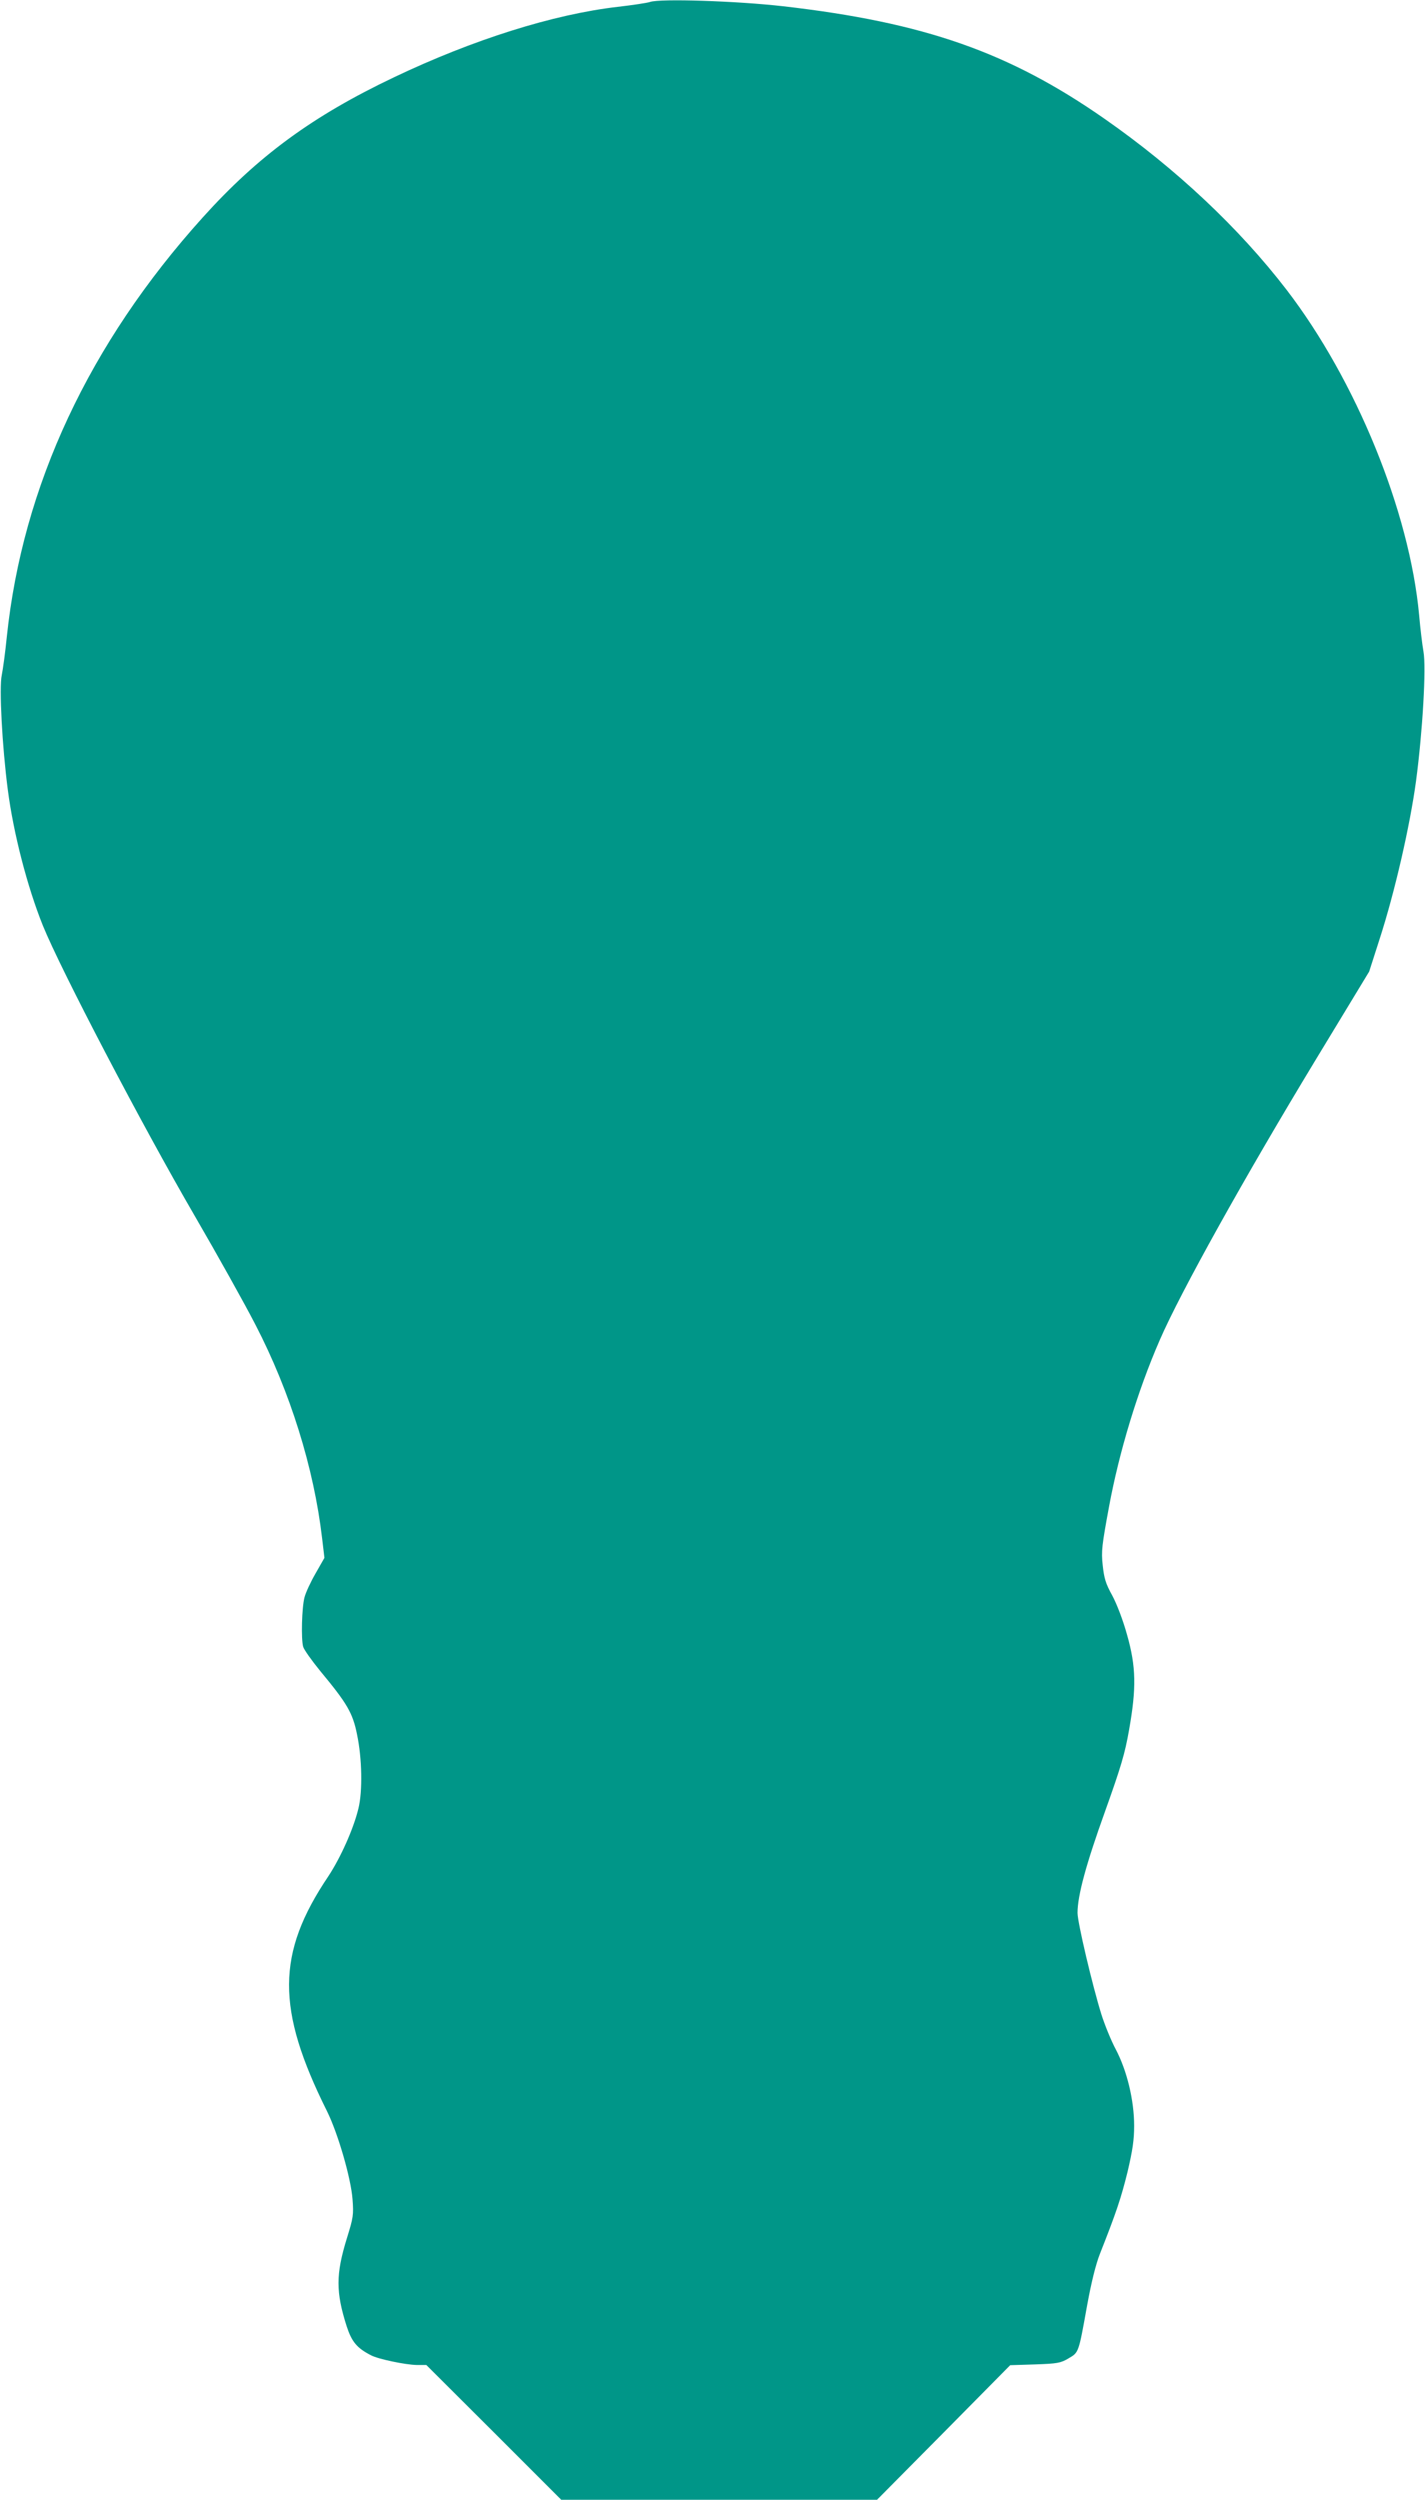
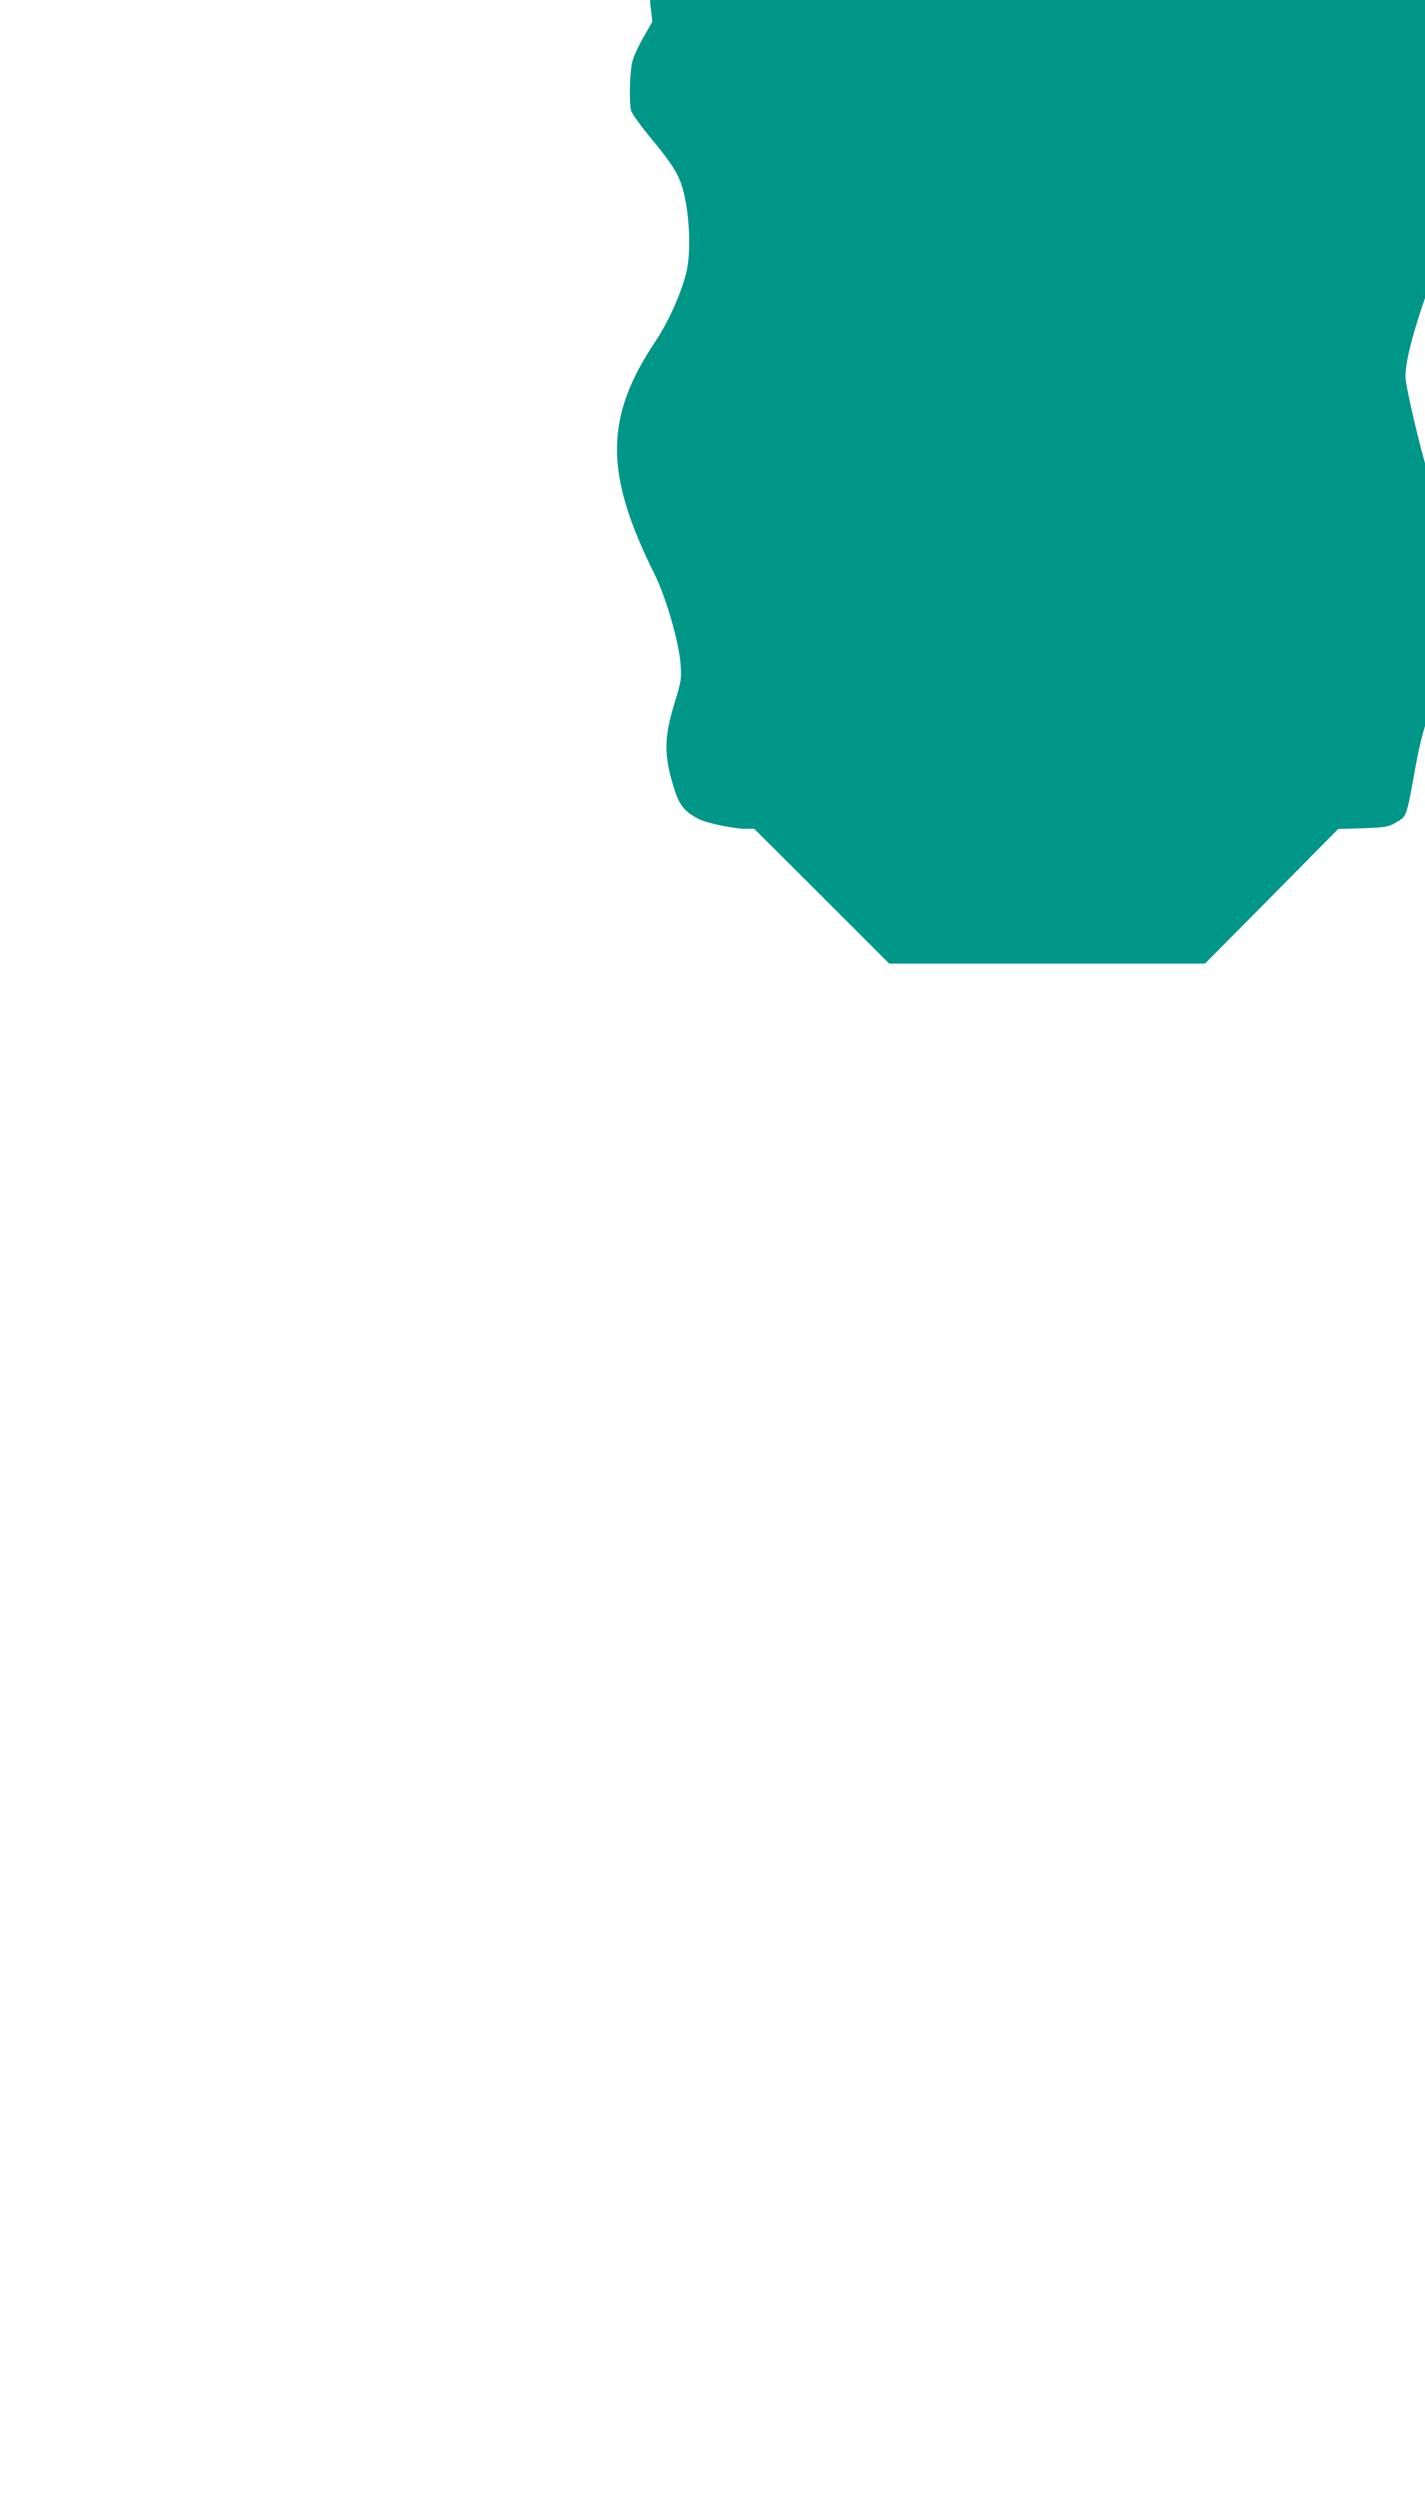
<svg xmlns="http://www.w3.org/2000/svg" version="1.0" width="730pt" height="1280pt" viewBox="0 0 730 1280" preserveAspectRatio="xMidYMid meet">
  <g transform="translate(0,1280) scale(0.1,-0.1)" fill="#009688" stroke="none">
-     <path d="M3330 12790 c-14 -5 -88 -16 -165 -25 -330 -38 -742 -168 -1145 -360 -419 -199 -698 -404 -981 -718 -582 -645 -923 -1374 -1004 -2147 -8 -80 -20 -168 -26 -197 -14 -63 2 -365 31 -587 29 -224 100 -497 179 -694 91 -225 507 -1021 778 -1487 115 -198 256 -450 312 -559 178 -344 299 -733 341 -1092 l12 -101 -45 -79 c-25 -43 -51 -99 -57 -123 -14 -52 -18 -214 -7 -253 4 -15 44 -71 88 -125 137 -165 166 -214 188 -324 26 -124 29 -291 7 -380 -25 -104 -92 -253 -155 -348 -265 -394 -267 -678 -6 -1201 56 -113 123 -343 131 -452 6 -79 4 -93 -29 -199 -57 -185 -57 -275 -1 -451 26 -79 52 -111 124 -148 37 -20 178 -49 235 -50 l49 0 346 -345 345 -345 809 0 809 0 341 344 341 345 127 4 c115 4 132 7 172 31 53 31 51 26 96 276 21 114 43 204 65 260 85 215 108 285 141 418 26 111 34 164 34 237 0 131 -37 283 -94 391 -24 45 -57 126 -74 180 -46 148 -122 470 -122 519 0 89 44 250 140 517 82 229 103 299 124 420 38 214 36 324 -10 486 -21 76 -52 157 -76 202 -34 61 -42 89 -49 155 -8 72 -4 103 32 298 52 282 147 596 261 857 105 242 433 831 796 1430 l276 455 53 165 c79 244 156 582 187 810 34 256 53 583 38 665 -6 33 -16 116 -22 185 -49 531 -323 1202 -679 1666 -243 316 -567 621 -933 876 -489 341 -923 493 -1646 576 -237 27 -631 40 -682 22z" />
+     <path d="M3330 12790 l12 -101 -45 -79 c-25 -43 -51 -99 -57 -123 -14 -52 -18 -214 -7 -253 4 -15 44 -71 88 -125 137 -165 166 -214 188 -324 26 -124 29 -291 7 -380 -25 -104 -92 -253 -155 -348 -265 -394 -267 -678 -6 -1201 56 -113 123 -343 131 -452 6 -79 4 -93 -29 -199 -57 -185 -57 -275 -1 -451 26 -79 52 -111 124 -148 37 -20 178 -49 235 -50 l49 0 346 -345 345 -345 809 0 809 0 341 344 341 345 127 4 c115 4 132 7 172 31 53 31 51 26 96 276 21 114 43 204 65 260 85 215 108 285 141 418 26 111 34 164 34 237 0 131 -37 283 -94 391 -24 45 -57 126 -74 180 -46 148 -122 470 -122 519 0 89 44 250 140 517 82 229 103 299 124 420 38 214 36 324 -10 486 -21 76 -52 157 -76 202 -34 61 -42 89 -49 155 -8 72 -4 103 32 298 52 282 147 596 261 857 105 242 433 831 796 1430 l276 455 53 165 c79 244 156 582 187 810 34 256 53 583 38 665 -6 33 -16 116 -22 185 -49 531 -323 1202 -679 1666 -243 316 -567 621 -933 876 -489 341 -923 493 -1646 576 -237 27 -631 40 -682 22z" />
  </g>
</svg>